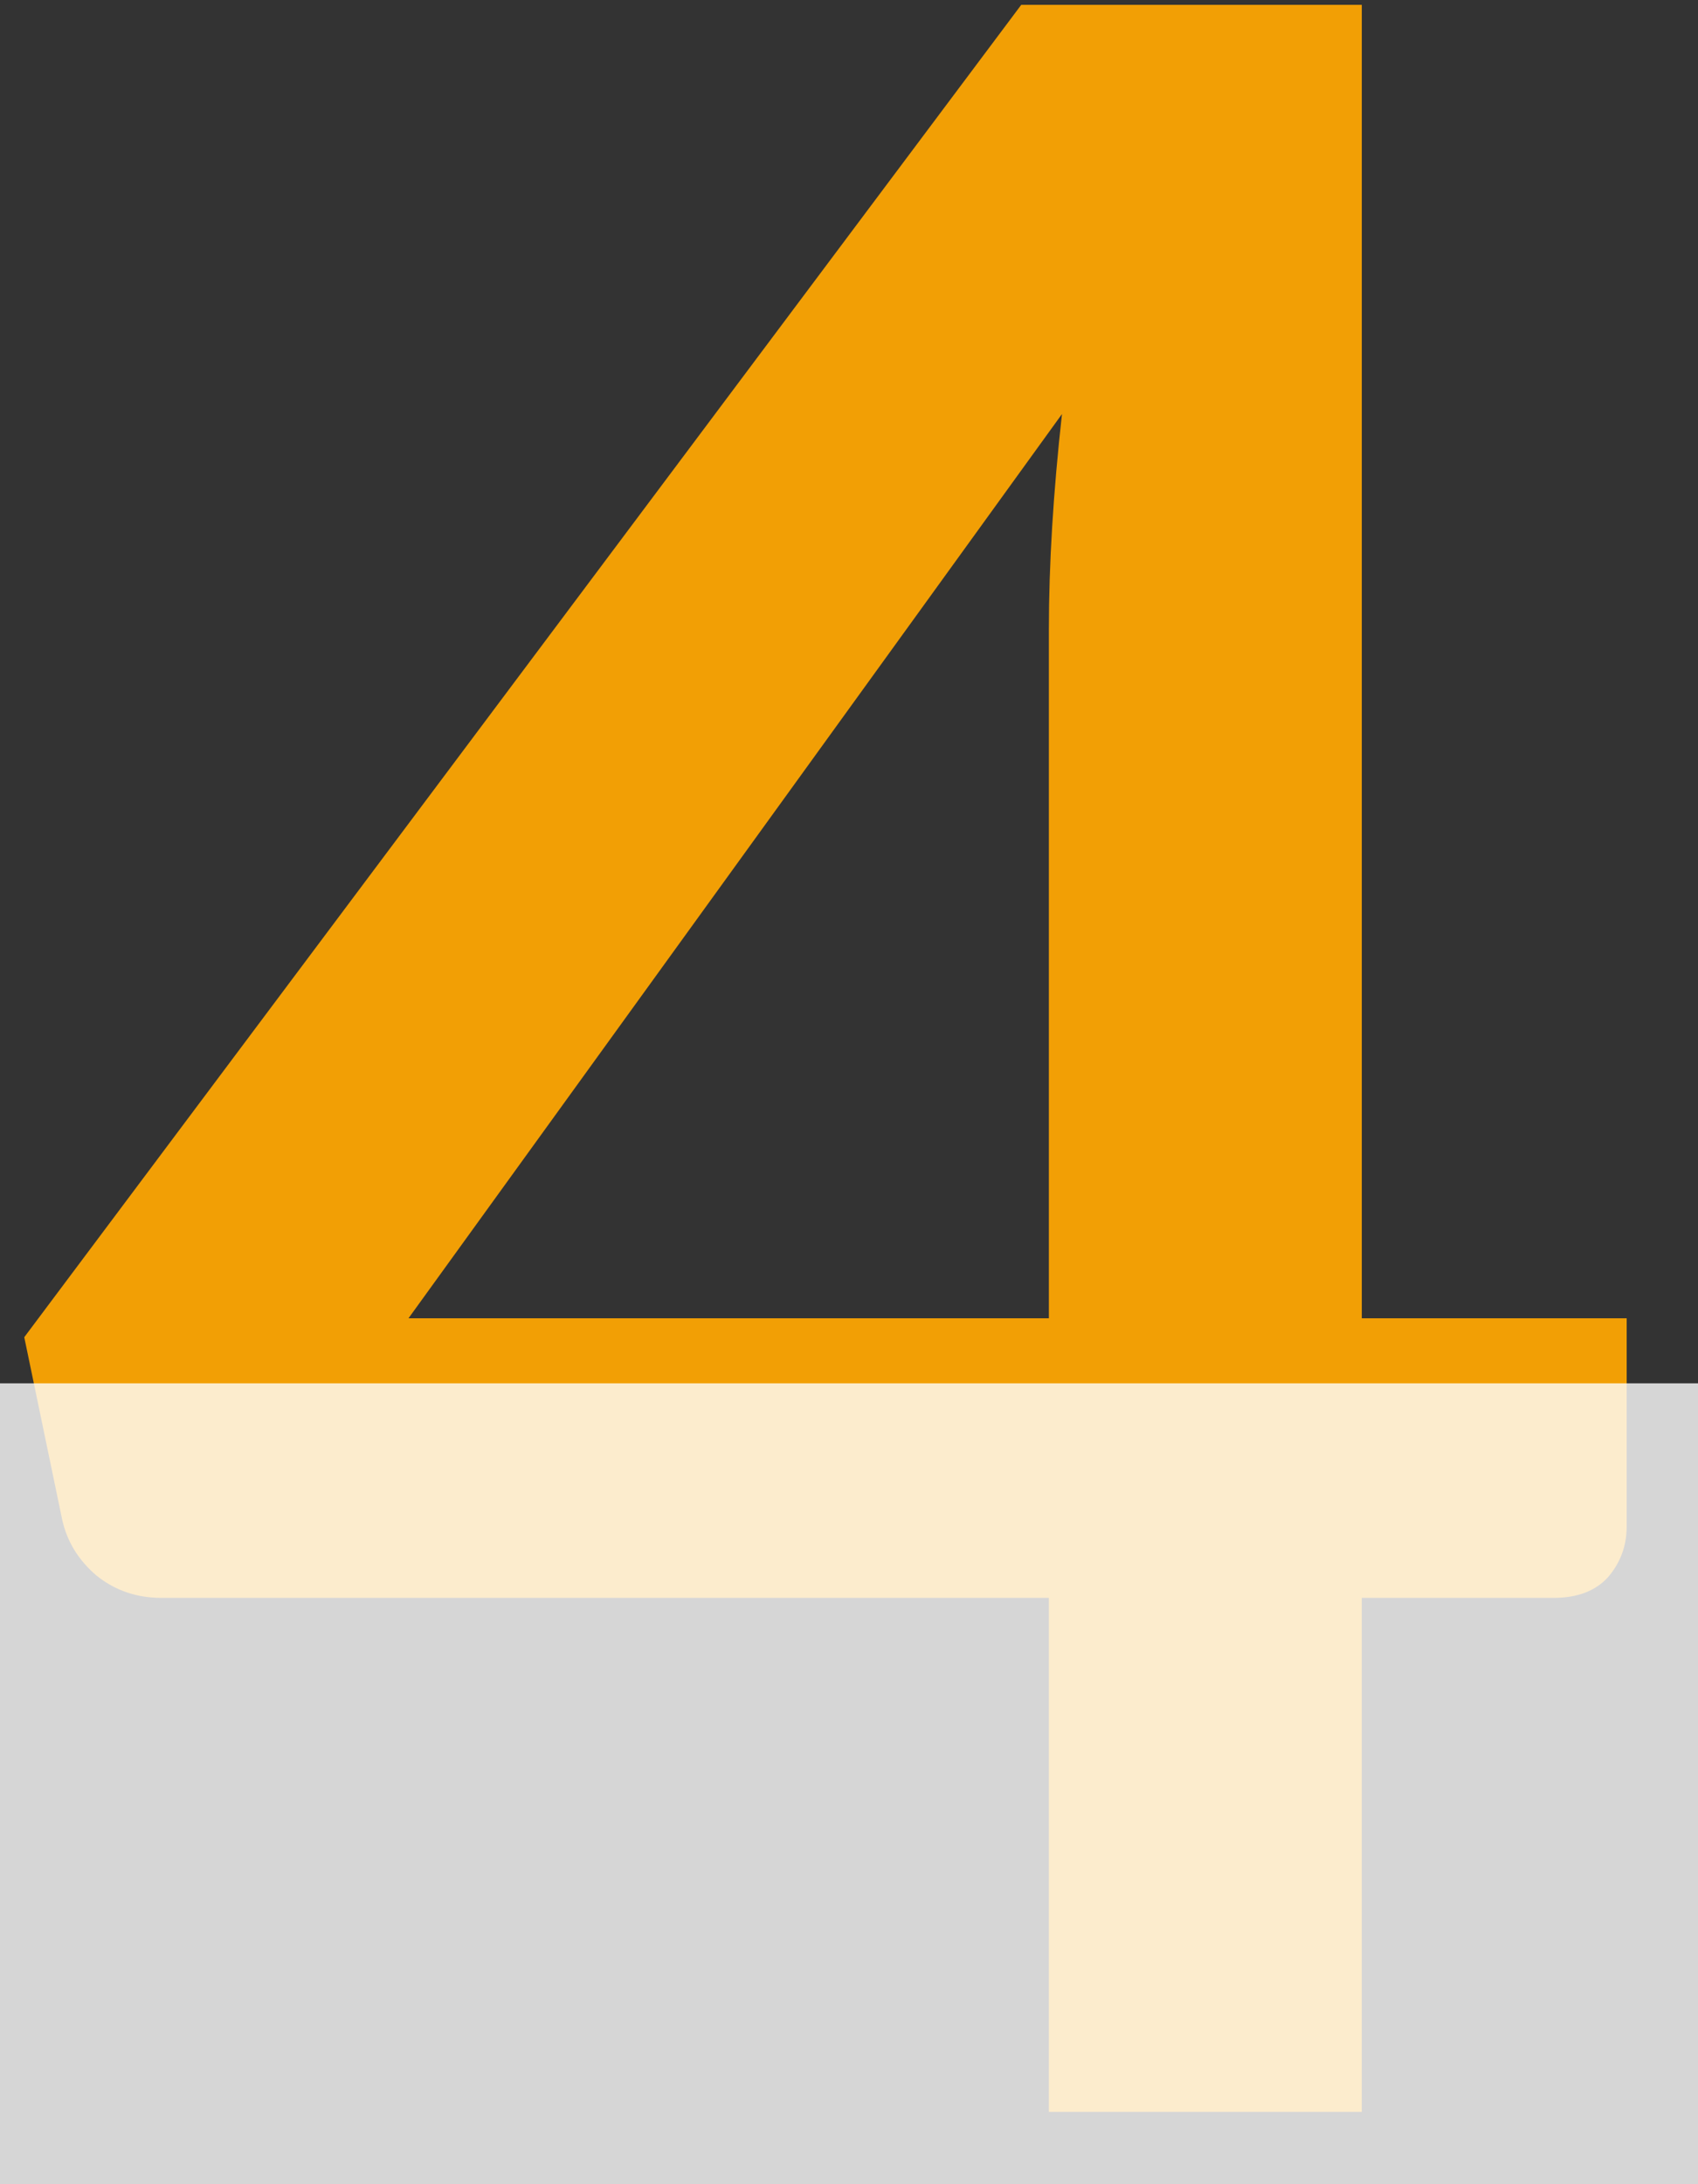
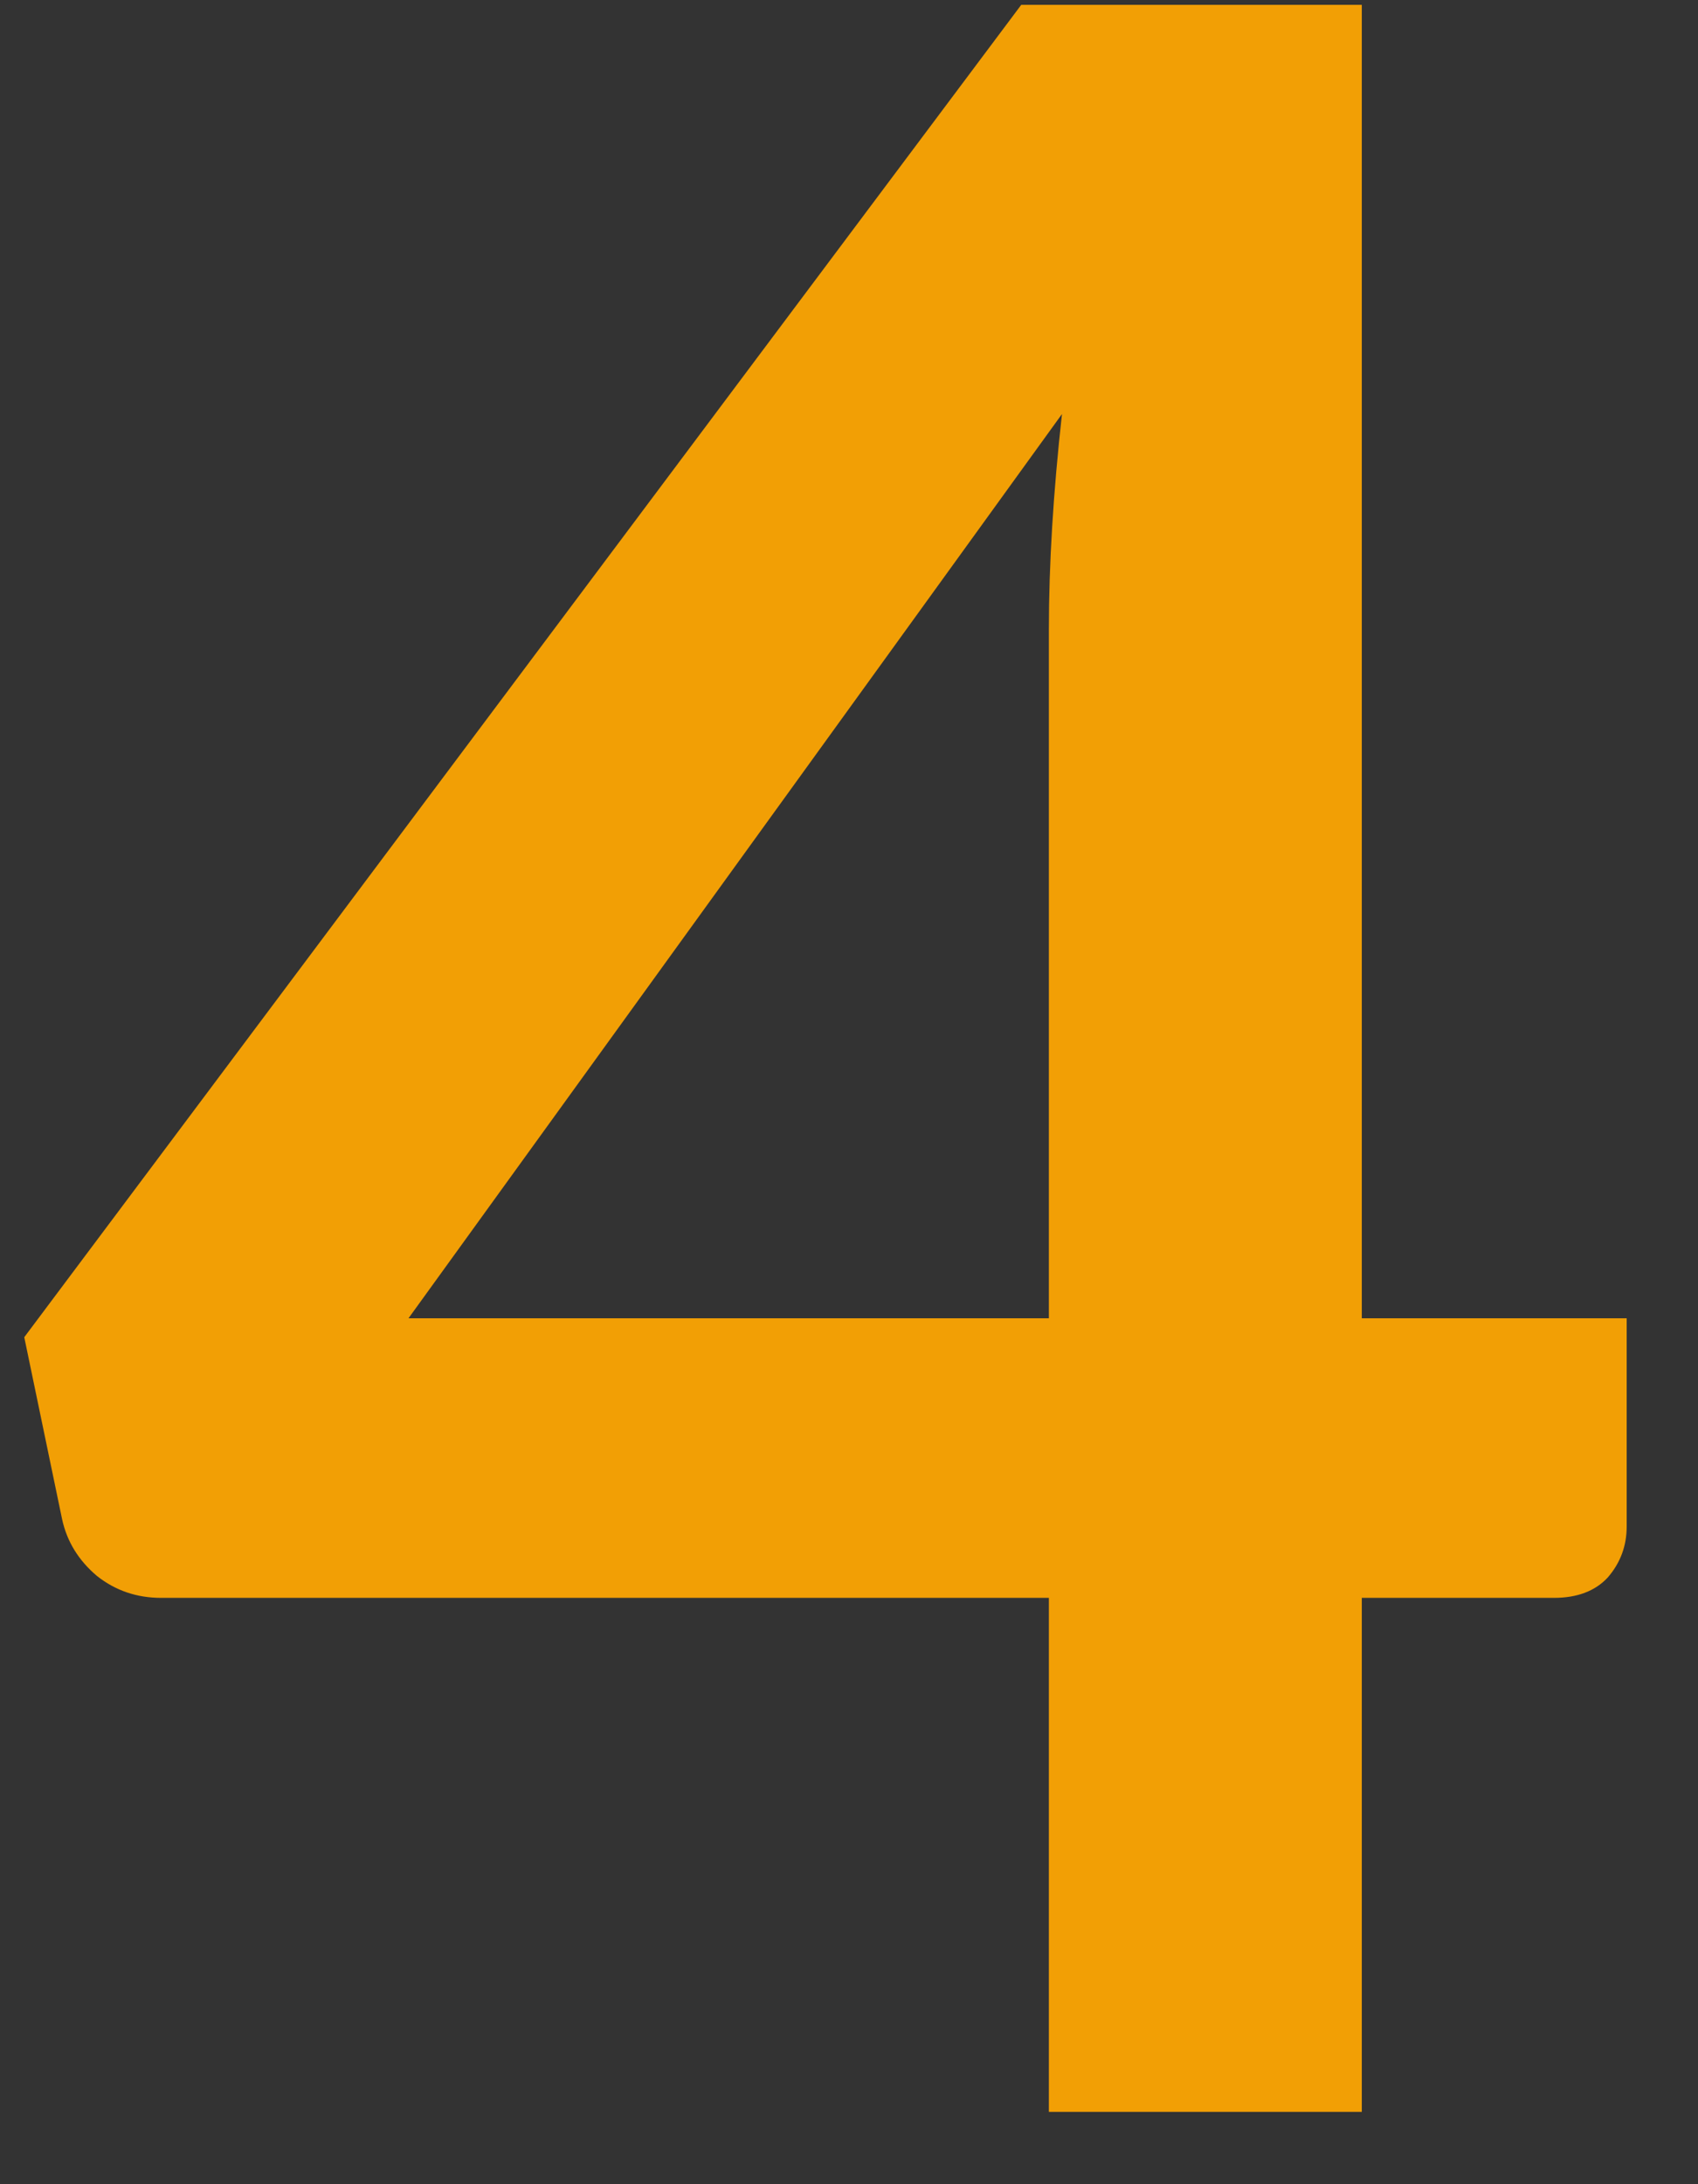
<svg xmlns="http://www.w3.org/2000/svg" width="70" height="90" viewBox="0 0 70 90" fill="none">
  <rect x="0" y="0" width="70" height="90" fill="#333333" stroke="none" />
-   <path d="M43.24 54.32V25.94C43.24 23.26 43.42 20.3 43.78 17.06L16.84 54.32H43.24ZM67.06 54.32V62.9C67.06 63.7 66.8 64.4 66.28 65C65.76 65.56 65.02 65.84 64.06 65.84H56.14V87.02H43.24V65.84H6.64C5.64 65.84 4.76 65.54 4 64.94C3.24 64.3 2.76 63.52 2.56 62.6L1 55.1L42.1 0.2H56.14V54.32H67.06Z" fill="#F29F05" />
-   <rect opacity="0.8" y="57" width="70" height="33" fill="white" />
+   <path d="M43.24 54.32V25.94C43.24 23.26 43.42 20.3 43.78 17.06L16.84 54.32ZM67.06 54.32V62.9C67.06 63.7 66.8 64.4 66.28 65C65.76 65.56 65.02 65.84 64.06 65.84H56.14V87.02H43.24V65.84H6.64C5.64 65.84 4.76 65.54 4 64.94C3.24 64.3 2.76 63.52 2.56 62.6L1 55.1L42.1 0.2H56.14V54.32H67.06Z" fill="#F29F05" />
</svg>